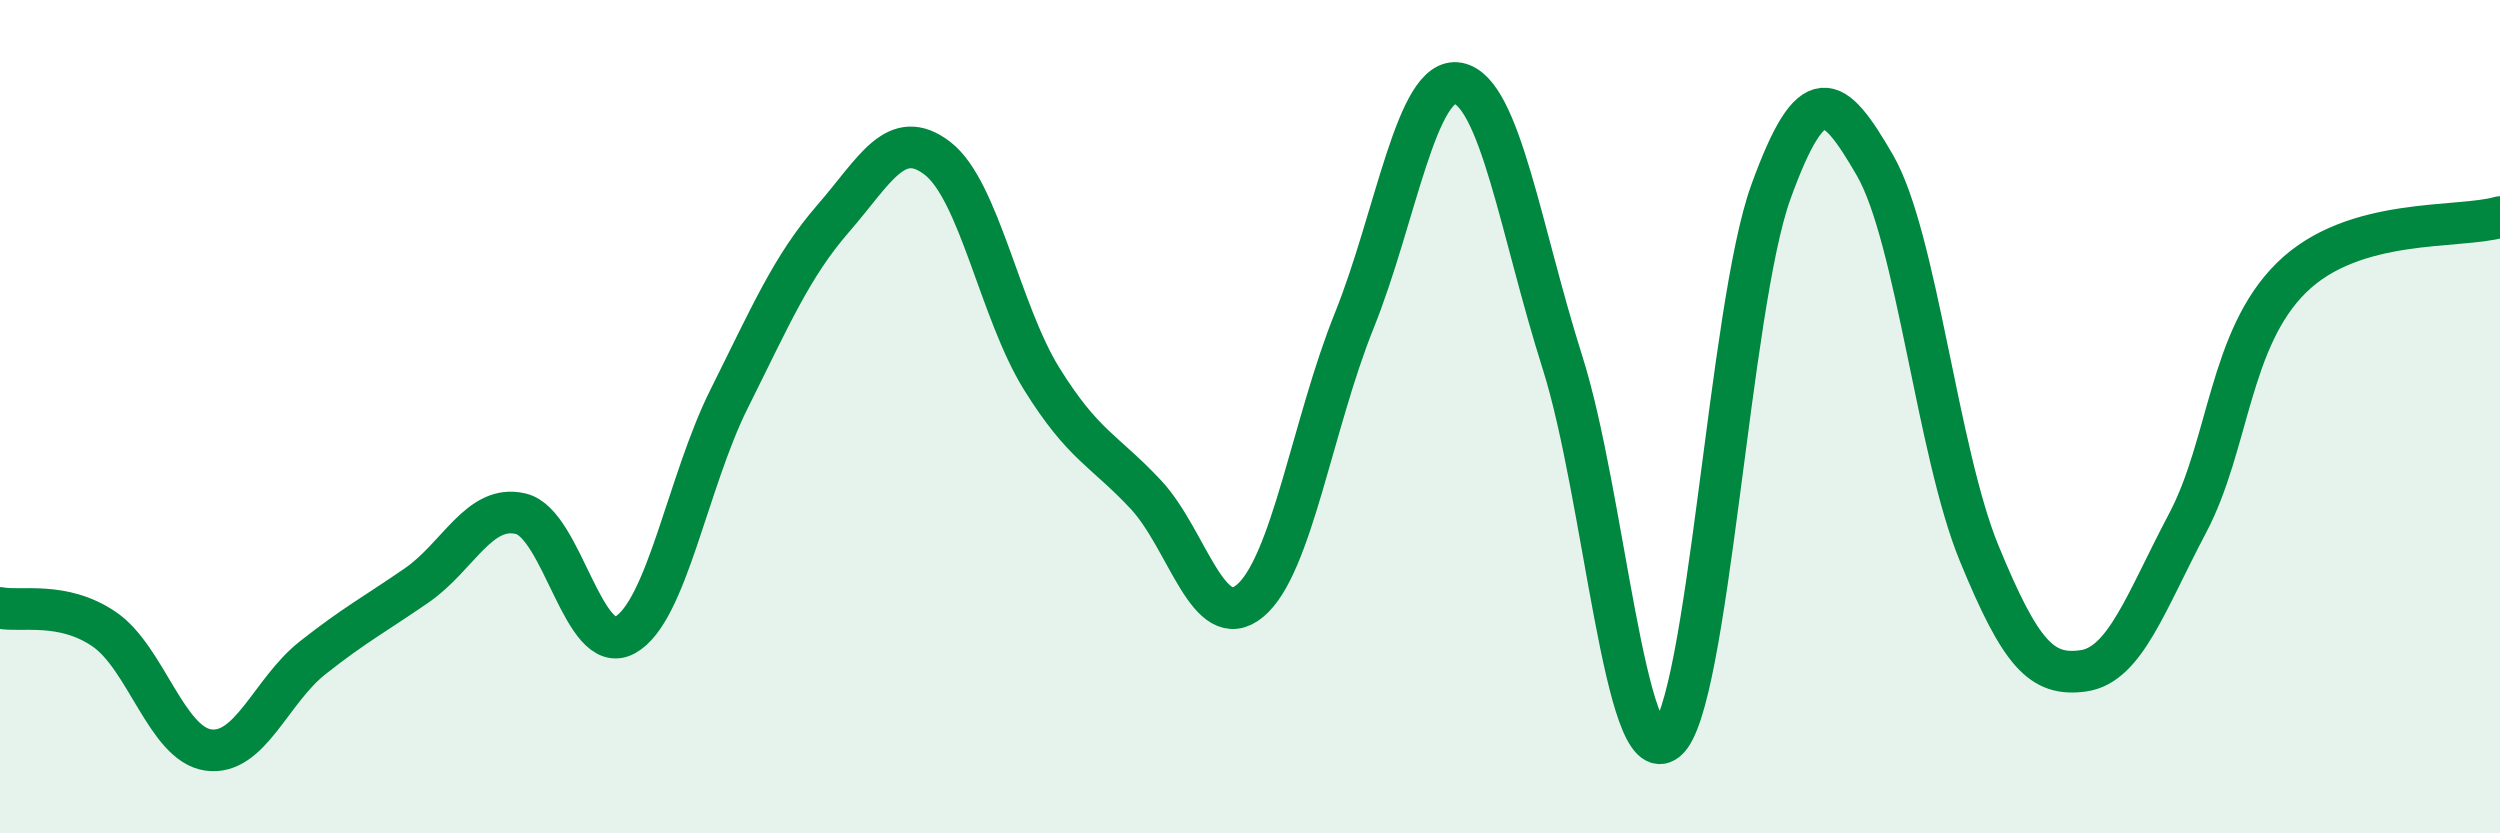
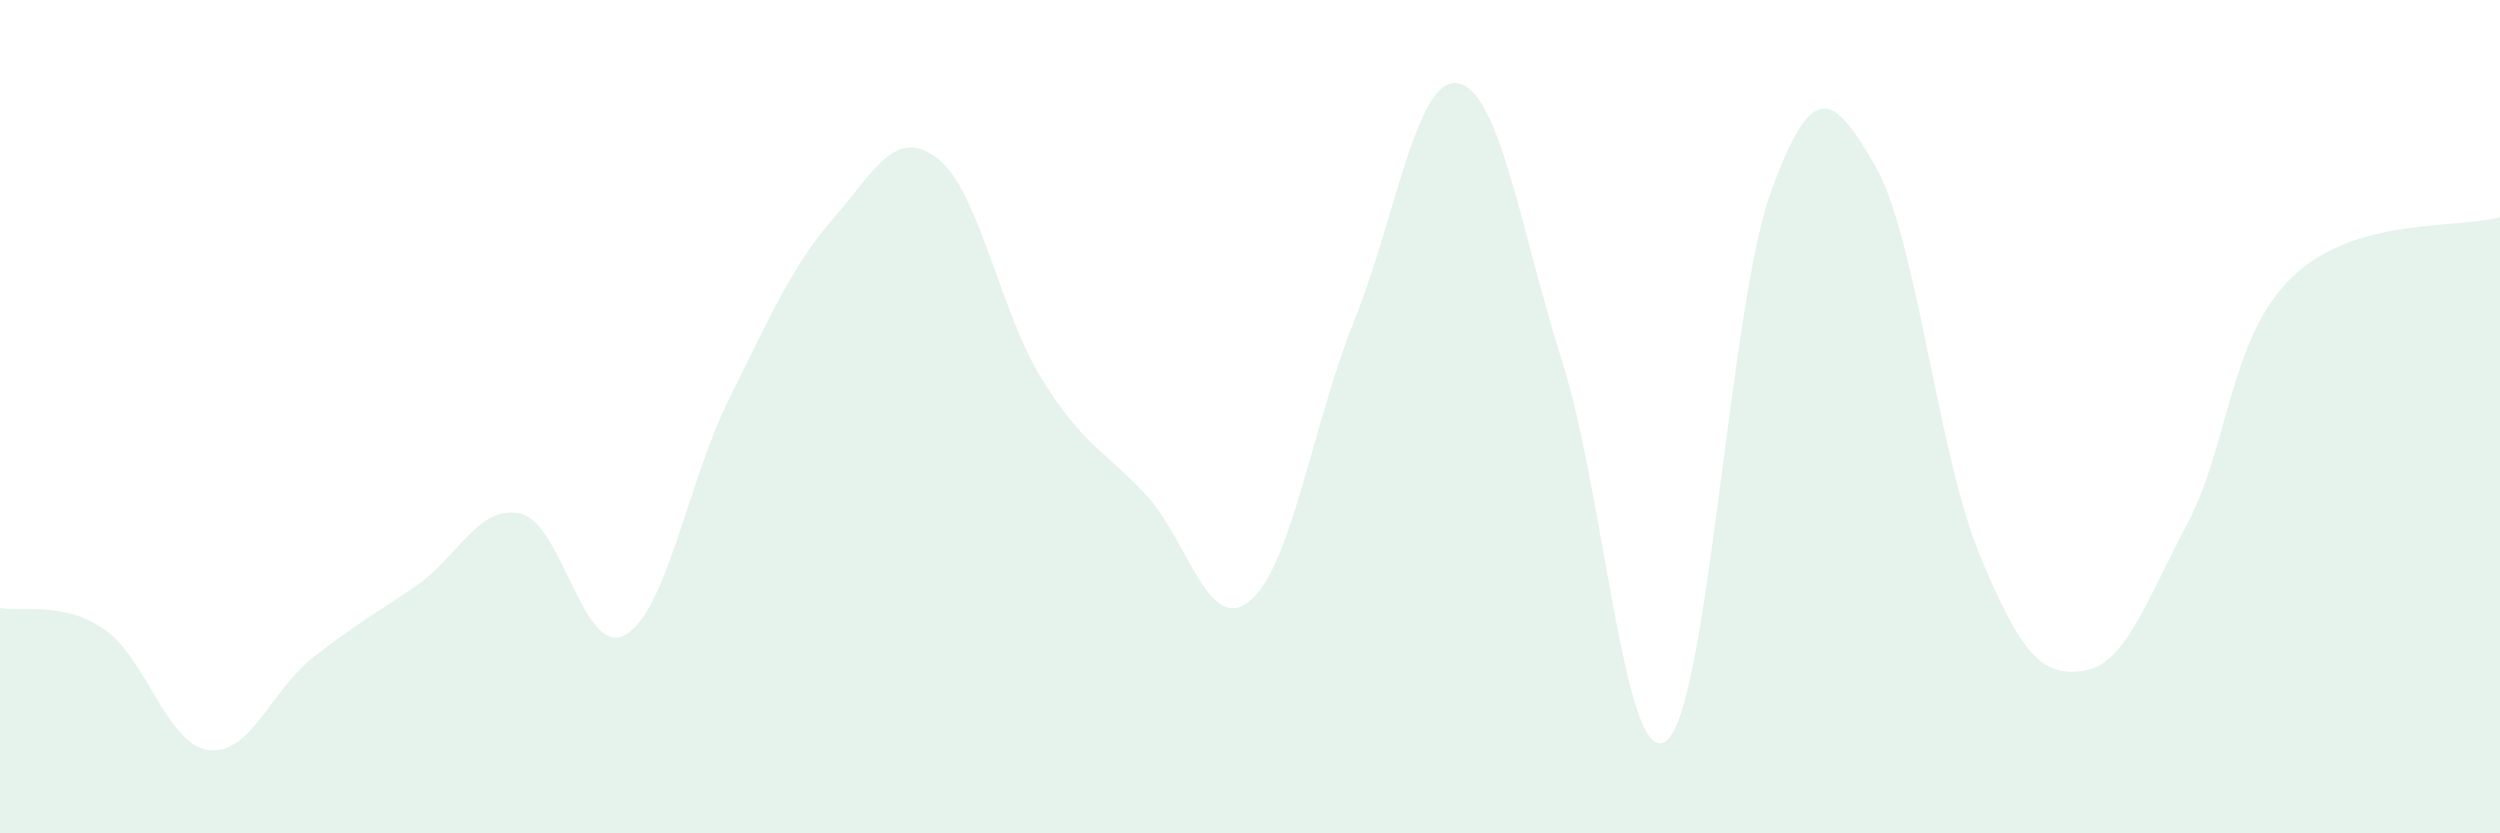
<svg xmlns="http://www.w3.org/2000/svg" width="60" height="20" viewBox="0 0 60 20">
  <path d="M 0,14.59 C 0.5,14.69 1.5,14.42 2.5,15.1 C 3.5,15.78 4,17.86 5,18 C 6,18.14 6.5,16.58 7.5,15.79 C 8.5,15 9,14.74 10,14.05 C 11,13.36 11.5,12.09 12.5,12.33 C 13.5,12.57 14,15.79 15,15.24 C 16,14.69 16.5,11.57 17.5,9.57 C 18.5,7.57 19,6.39 20,5.24 C 21,4.09 21.5,3.03 22.5,3.8 C 23.5,4.57 24,7.48 25,9.09 C 26,10.7 26.5,10.8 27.5,11.87 C 28.5,12.94 29,15.25 30,14.42 C 31,13.59 31.5,10.18 32.5,7.7 C 33.5,5.22 34,1.8 35,2 C 36,2.2 36.5,5.55 37.5,8.7 C 38.5,11.85 39,18.59 40,17.77 C 41,16.95 41.5,7.37 42.5,4.61 C 43.5,1.85 44,2.24 45,3.97 C 46,5.7 46.5,10.85 47.5,13.28 C 48.5,15.71 49,16.24 50,16.1 C 51,15.96 51.5,14.45 52.5,12.56 C 53.5,10.67 53.5,8.13 55,6.66 C 56.5,5.19 59,5.5 60,5.21L60 20L0 20Z" fill="#008740" opacity="0.1" stroke-linecap="round" stroke-linejoin="round" />
-   <path d="M 0,14.59 C 0.5,14.69 1.5,14.42 2.5,15.1 C 3.5,15.78 4,17.86 5,18 C 6,18.14 6.5,16.58 7.5,15.79 C 8.5,15 9,14.74 10,14.05 C 11,13.36 11.5,12.09 12.5,12.33 C 13.5,12.57 14,15.79 15,15.24 C 16,14.69 16.5,11.57 17.5,9.57 C 18.5,7.57 19,6.39 20,5.24 C 21,4.09 21.5,3.03 22.5,3.8 C 23.5,4.57 24,7.48 25,9.09 C 26,10.7 26.5,10.8 27.5,11.87 C 28.5,12.94 29,15.25 30,14.42 C 31,13.59 31.5,10.18 32.5,7.7 C 33.5,5.22 34,1.8 35,2 C 36,2.2 36.5,5.55 37.5,8.7 C 38.5,11.85 39,18.59 40,17.77 C 41,16.95 41.5,7.37 42.5,4.61 C 43.5,1.85 44,2.24 45,3.97 C 46,5.7 46.5,10.85 47.5,13.28 C 48.5,15.71 49,16.24 50,16.1 C 51,15.96 51.5,14.45 52.5,12.56 C 53.5,10.67 53.5,8.13 55,6.66 C 56.5,5.19 59,5.5 60,5.21" stroke="#008740" stroke-width="1" fill="none" stroke-linecap="round" stroke-linejoin="round" />
</svg>